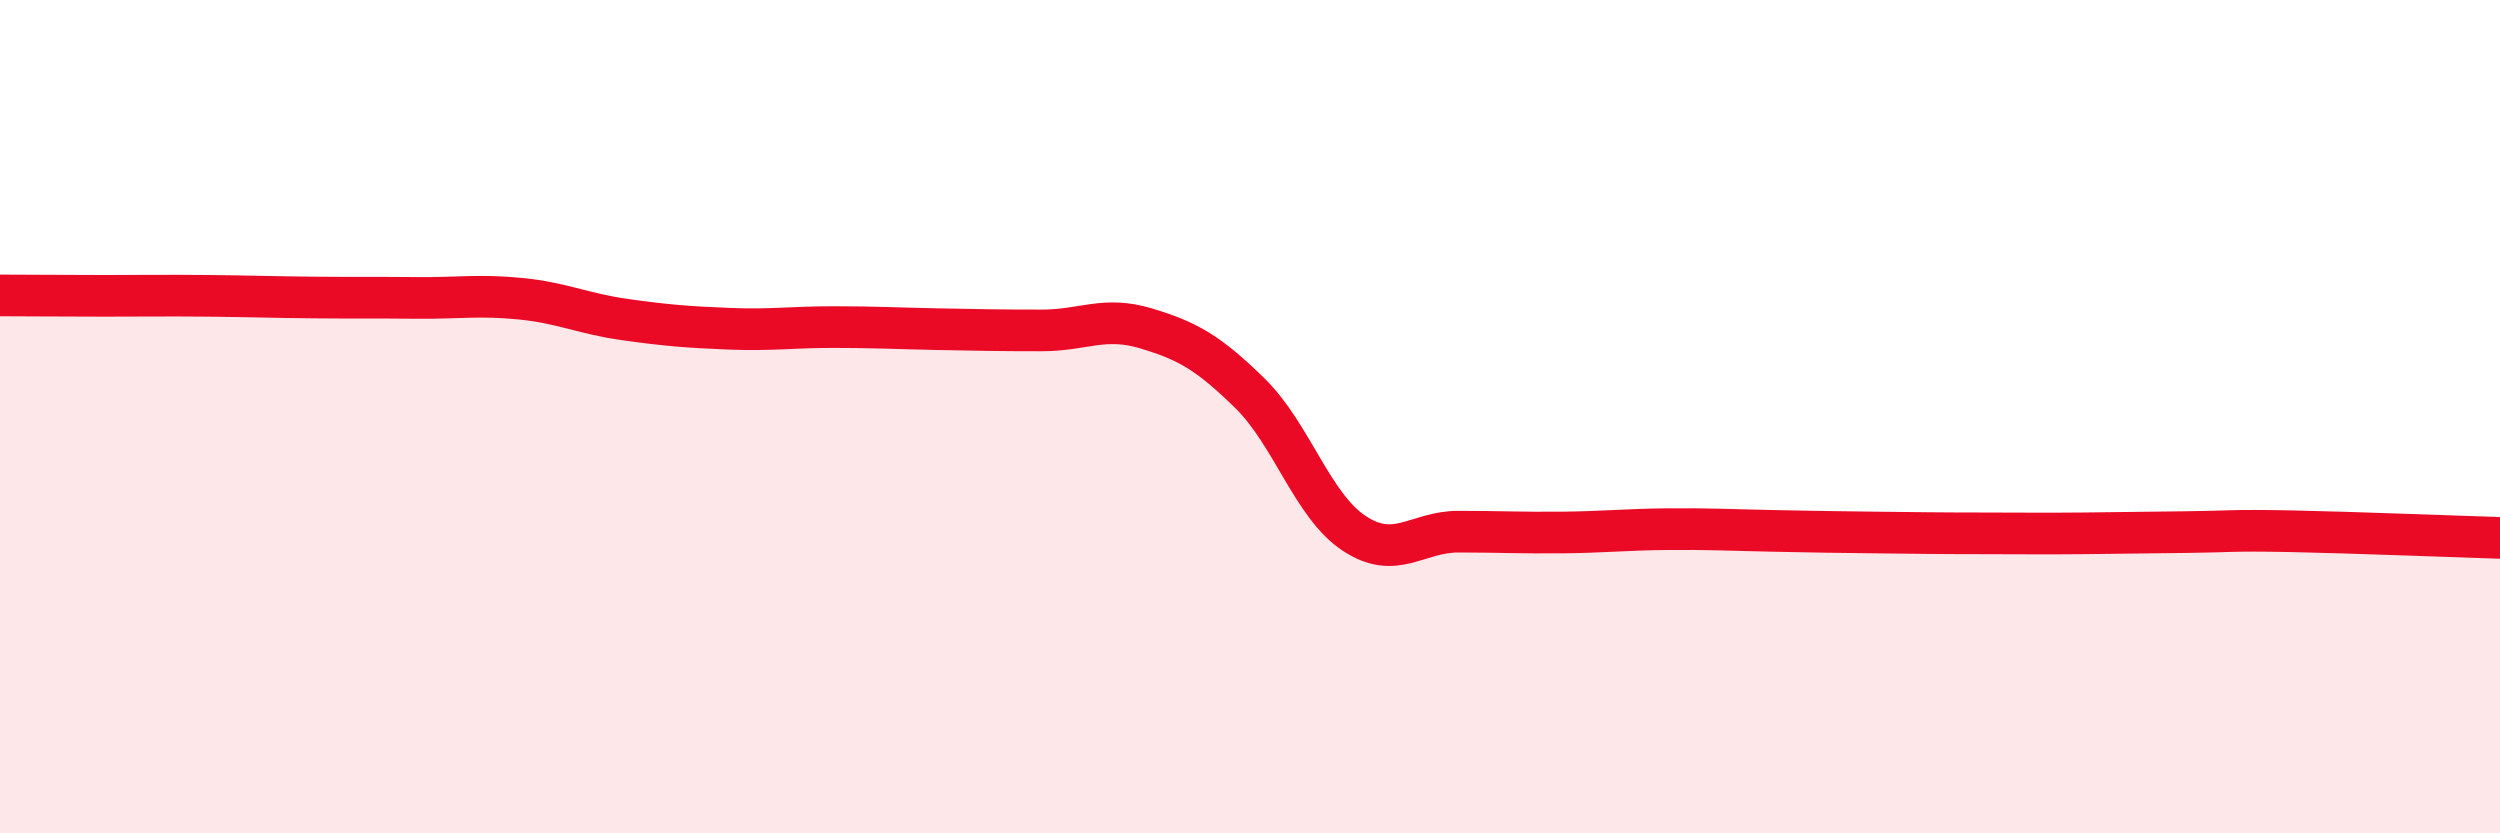
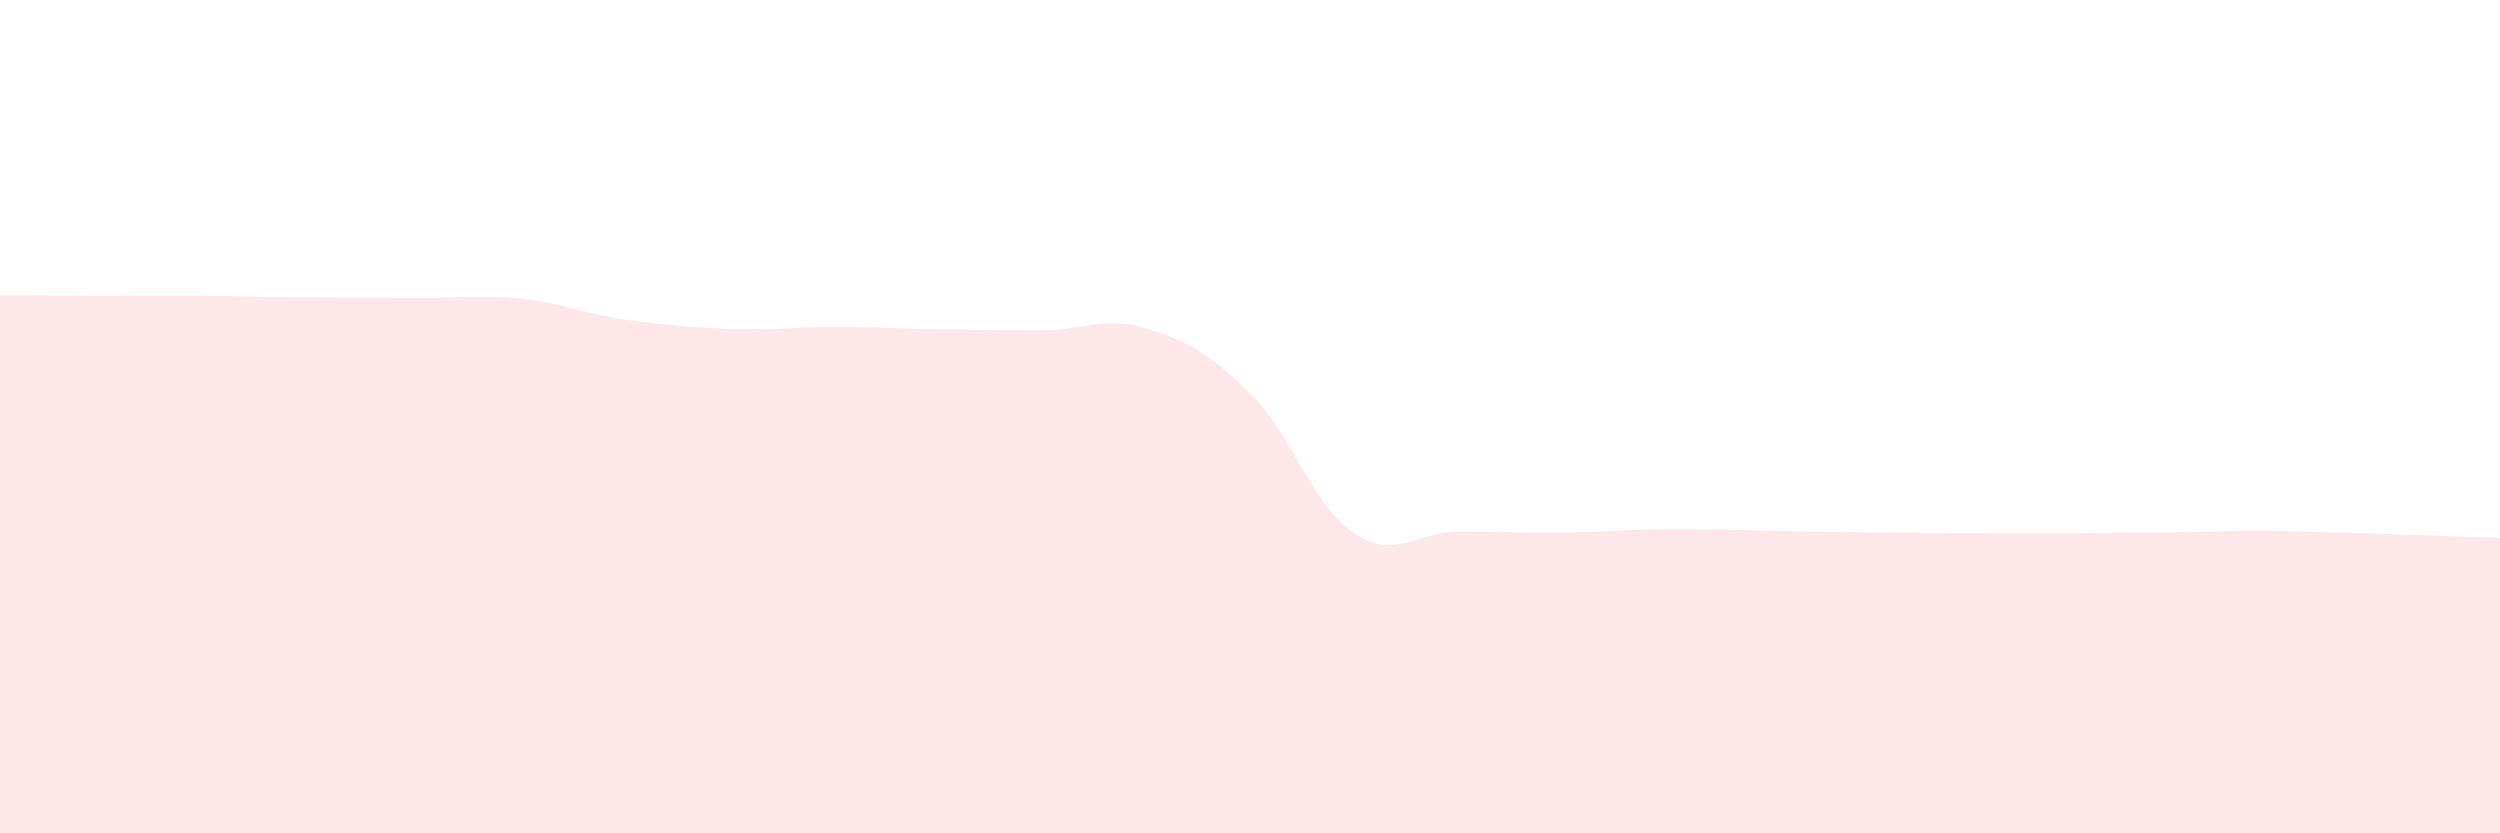
<svg xmlns="http://www.w3.org/2000/svg" width="60" height="20" viewBox="0 0 60 20">
  <path d="M 0,7.09 C 0.5,7.09 1.5,7.1 2.5,7.1 C 3.5,7.1 4,7.09 5,7.1 C 6,7.11 6.5,7.13 7.5,7.14 C 8.5,7.15 9,7.14 10,7.15 C 11,7.16 11.5,7.07 12.5,7.17 C 13.5,7.27 14,7.53 15,7.67 C 16,7.81 16.5,7.85 17.5,7.89 C 18.5,7.93 19,7.85 20,7.85 C 21,7.85 21.5,7.88 22.5,7.9 C 23.5,7.92 24,7.93 25,7.93 C 26,7.93 26.5,7.58 27.5,7.88 C 28.5,8.18 29,8.46 30,9.44 C 31,10.42 31.5,12.14 32.5,12.8 C 33.5,13.46 34,12.76 35,12.76 C 36,12.76 36.5,12.79 37.5,12.78 C 38.5,12.77 39,12.71 40,12.7 C 41,12.69 41.5,12.72 42.5,12.74 C 43.5,12.76 44,12.77 45,12.78 C 46,12.79 46.5,12.8 47.5,12.8 C 48.5,12.8 49,12.81 50,12.8 C 51,12.79 51.5,12.78 52.5,12.77 C 53.5,12.76 53.5,12.72 55,12.75 C 56.5,12.78 59,12.88 60,12.91L60 20L0 20Z" fill="#EB0A25" opacity="0.1" stroke-linecap="round" stroke-linejoin="round" />
-   <path d="M 0,7.09 C 0.5,7.09 1.5,7.1 2.5,7.1 C 3.5,7.1 4,7.09 5,7.1 C 6,7.11 6.5,7.13 7.5,7.14 C 8.5,7.15 9,7.14 10,7.15 C 11,7.16 11.5,7.07 12.5,7.17 C 13.5,7.27 14,7.53 15,7.67 C 16,7.81 16.5,7.85 17.5,7.89 C 18.5,7.93 19,7.85 20,7.85 C 21,7.85 21.5,7.88 22.5,7.9 C 23.5,7.92 24,7.93 25,7.93 C 26,7.93 26.5,7.58 27.5,7.88 C 28.5,8.18 29,8.46 30,9.44 C 31,10.42 31.5,12.14 32.5,12.8 C 33.5,13.46 34,12.76 35,12.76 C 36,12.76 36.5,12.79 37.5,12.78 C 38.5,12.77 39,12.71 40,12.7 C 41,12.69 41.5,12.72 42.5,12.74 C 43.5,12.76 44,12.77 45,12.78 C 46,12.79 46.5,12.8 47.5,12.8 C 48.5,12.8 49,12.81 50,12.8 C 51,12.79 51.5,12.78 52.5,12.77 C 53.5,12.76 53.5,12.72 55,12.75 C 56.5,12.78 59,12.88 60,12.91" stroke="#EB0A25" stroke-width="1" fill="none" stroke-linecap="round" stroke-linejoin="round" />
</svg>